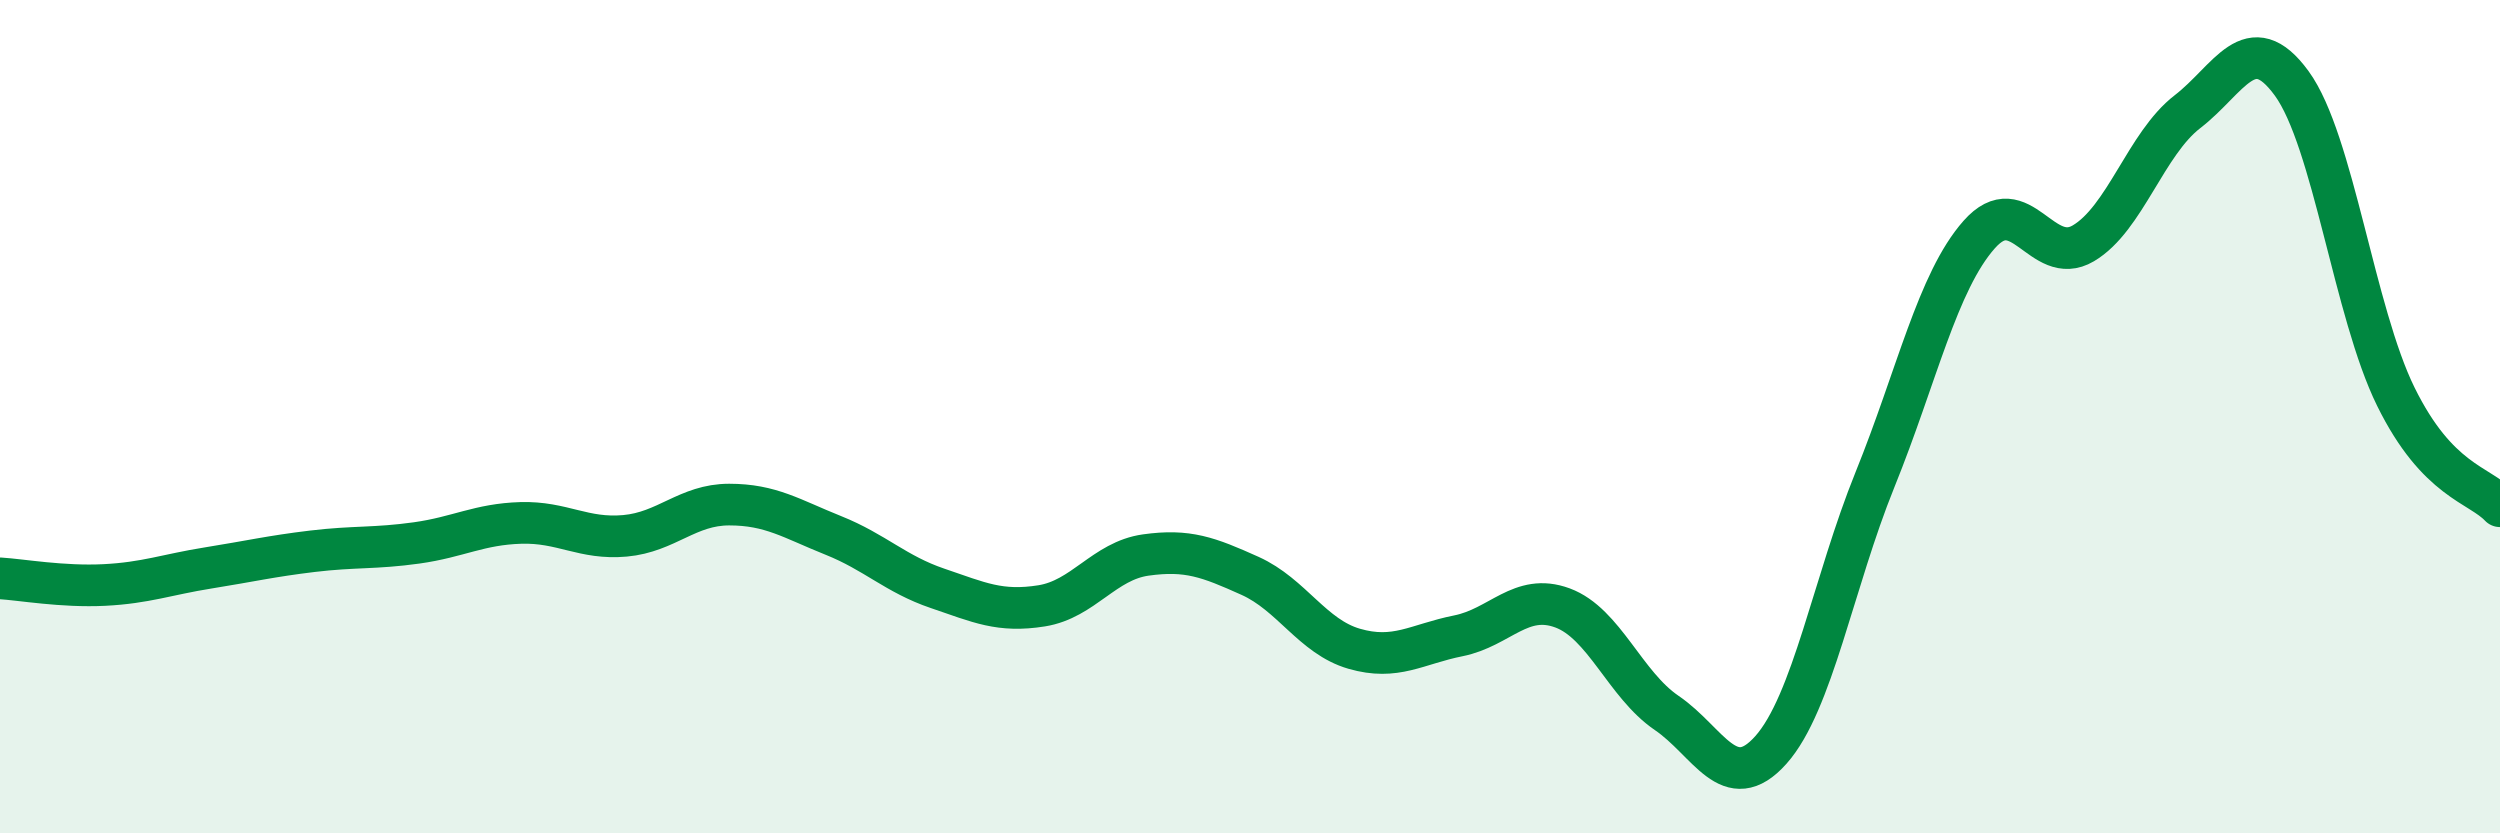
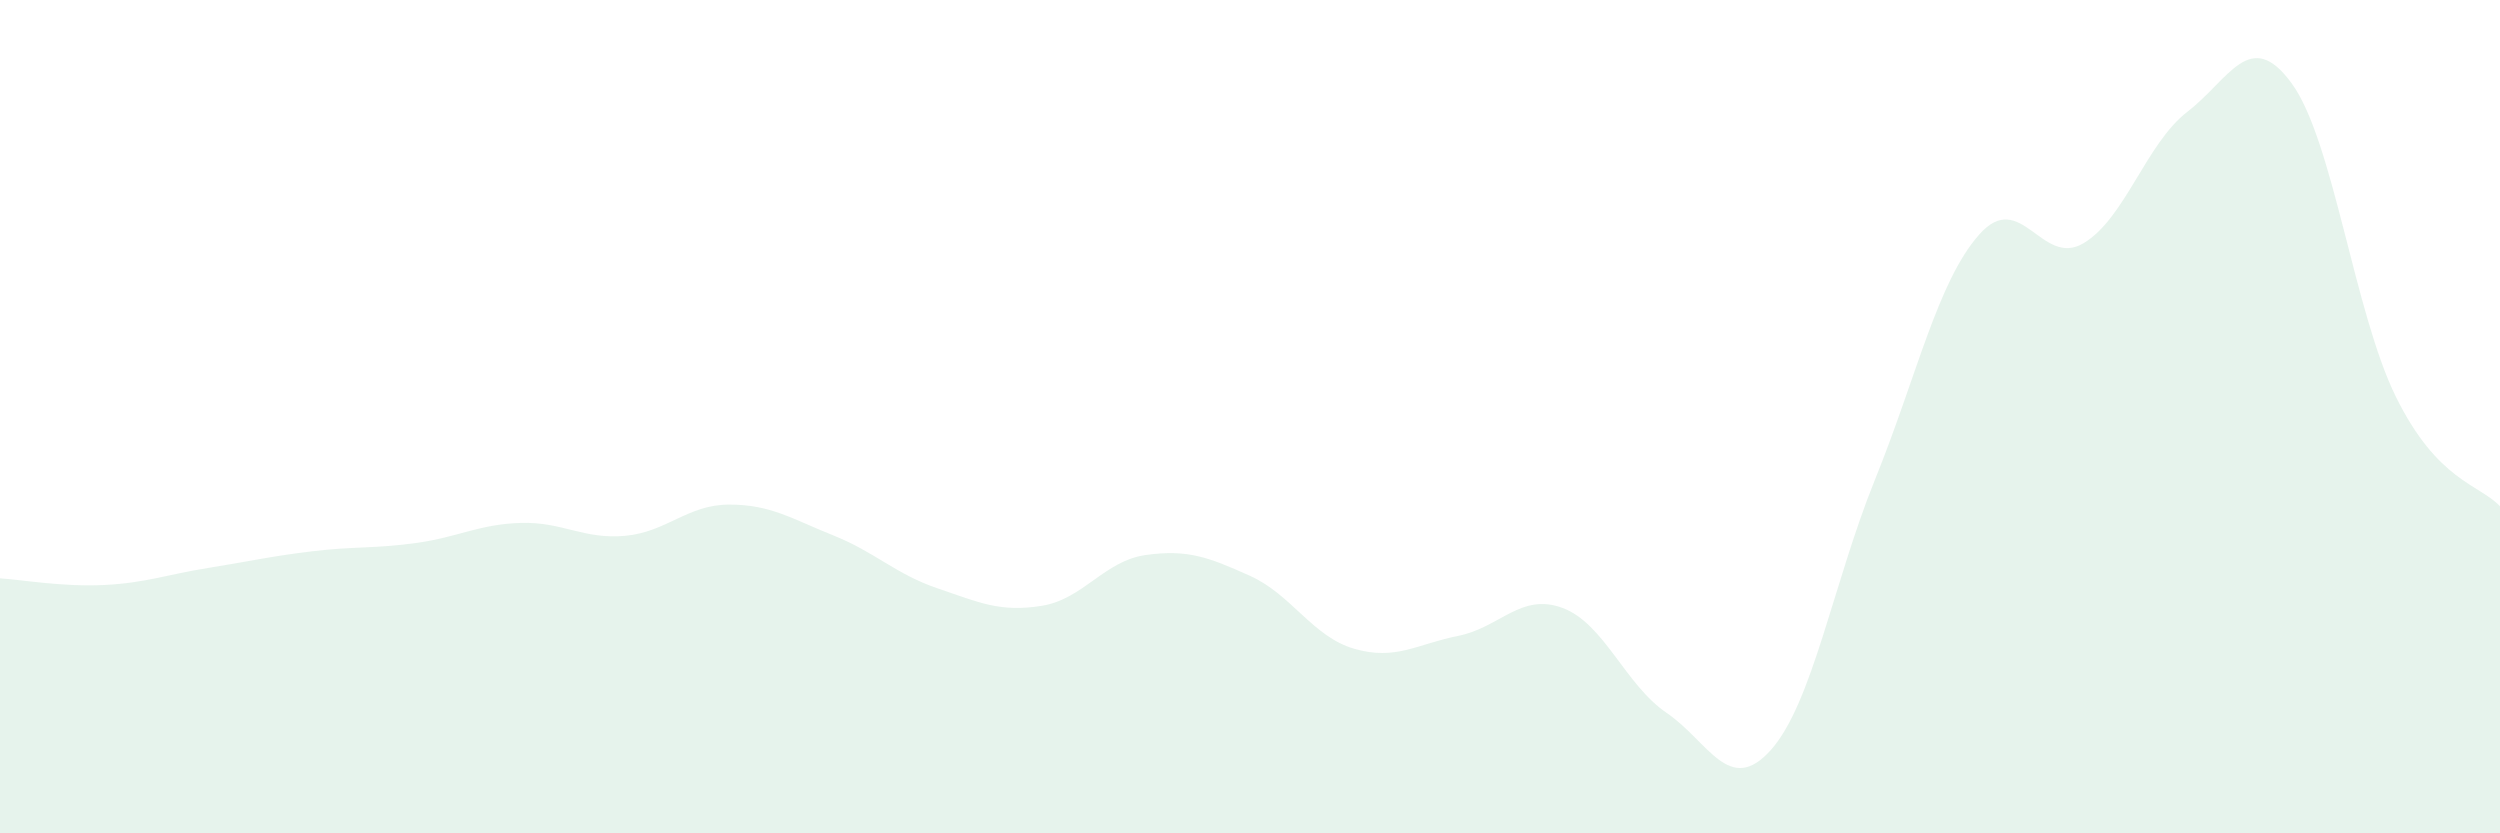
<svg xmlns="http://www.w3.org/2000/svg" width="60" height="20" viewBox="0 0 60 20">
  <path d="M 0,13.88 C 0.5,13.91 1.5,14.09 2.5,14.04 C 3.5,13.99 4,13.79 5,13.63 C 6,13.47 6.5,13.35 7.5,13.23 C 8.5,13.11 9,13.17 10,13.03 C 11,12.89 11.5,12.58 12.5,12.55 C 13.5,12.52 14,12.95 15,12.86 C 16,12.77 16.5,12.11 17.5,12.11 C 18.5,12.11 19,12.45 20,12.85 C 21,13.25 21.5,13.78 22.5,14.12 C 23.5,14.46 24,14.7 25,14.54 C 26,14.38 26.5,13.46 27.5,13.32 C 28.5,13.18 29,13.37 30,13.82 C 31,14.27 31.5,15.28 32.5,15.57 C 33.5,15.86 34,15.46 35,15.26 C 36,15.06 36.5,14.22 37.5,14.59 C 38.5,14.96 39,16.43 40,17.11 C 41,17.79 41.5,19.12 42.5,18 C 43.5,16.88 44,13.98 45,11.51 C 46,9.04 46.5,6.76 47.5,5.63 C 48.5,4.5 49,6.43 50,5.84 C 51,5.25 51.5,3.45 52.5,2.68 C 53.5,1.91 54,0.63 55,2 C 56,3.37 56.5,7.49 57.5,9.52 C 58.5,11.55 59.5,11.62 60,12.15L60 20L0 20Z" fill="#008740" opacity="0.1" stroke-linecap="round" stroke-linejoin="round" />
-   <path d="M 0,13.88 C 0.5,13.91 1.5,14.09 2.5,14.04 C 3.5,13.99 4,13.79 5,13.63 C 6,13.47 6.5,13.35 7.5,13.23 C 8.5,13.11 9,13.17 10,13.03 C 11,12.89 11.5,12.58 12.5,12.55 C 13.5,12.52 14,12.95 15,12.86 C 16,12.77 16.5,12.11 17.5,12.11 C 18.5,12.11 19,12.45 20,12.85 C 21,13.25 21.5,13.78 22.5,14.12 C 23.5,14.46 24,14.7 25,14.54 C 26,14.38 26.5,13.46 27.5,13.32 C 28.5,13.18 29,13.37 30,13.82 C 31,14.27 31.5,15.28 32.5,15.57 C 33.5,15.86 34,15.46 35,15.26 C 36,15.06 36.5,14.22 37.5,14.59 C 38.5,14.96 39,16.43 40,17.11 C 41,17.79 41.5,19.12 42.5,18 C 43.5,16.88 44,13.98 45,11.51 C 46,9.04 46.5,6.76 47.5,5.63 C 48.5,4.5 49,6.43 50,5.84 C 51,5.25 51.5,3.45 52.5,2.68 C 53.5,1.91 54,0.63 55,2 C 56,3.37 56.5,7.49 57.5,9.52 C 58.5,11.55 59.5,11.62 60,12.15" stroke="#008740" stroke-width="1" fill="none" stroke-linecap="round" stroke-linejoin="round" />
</svg>